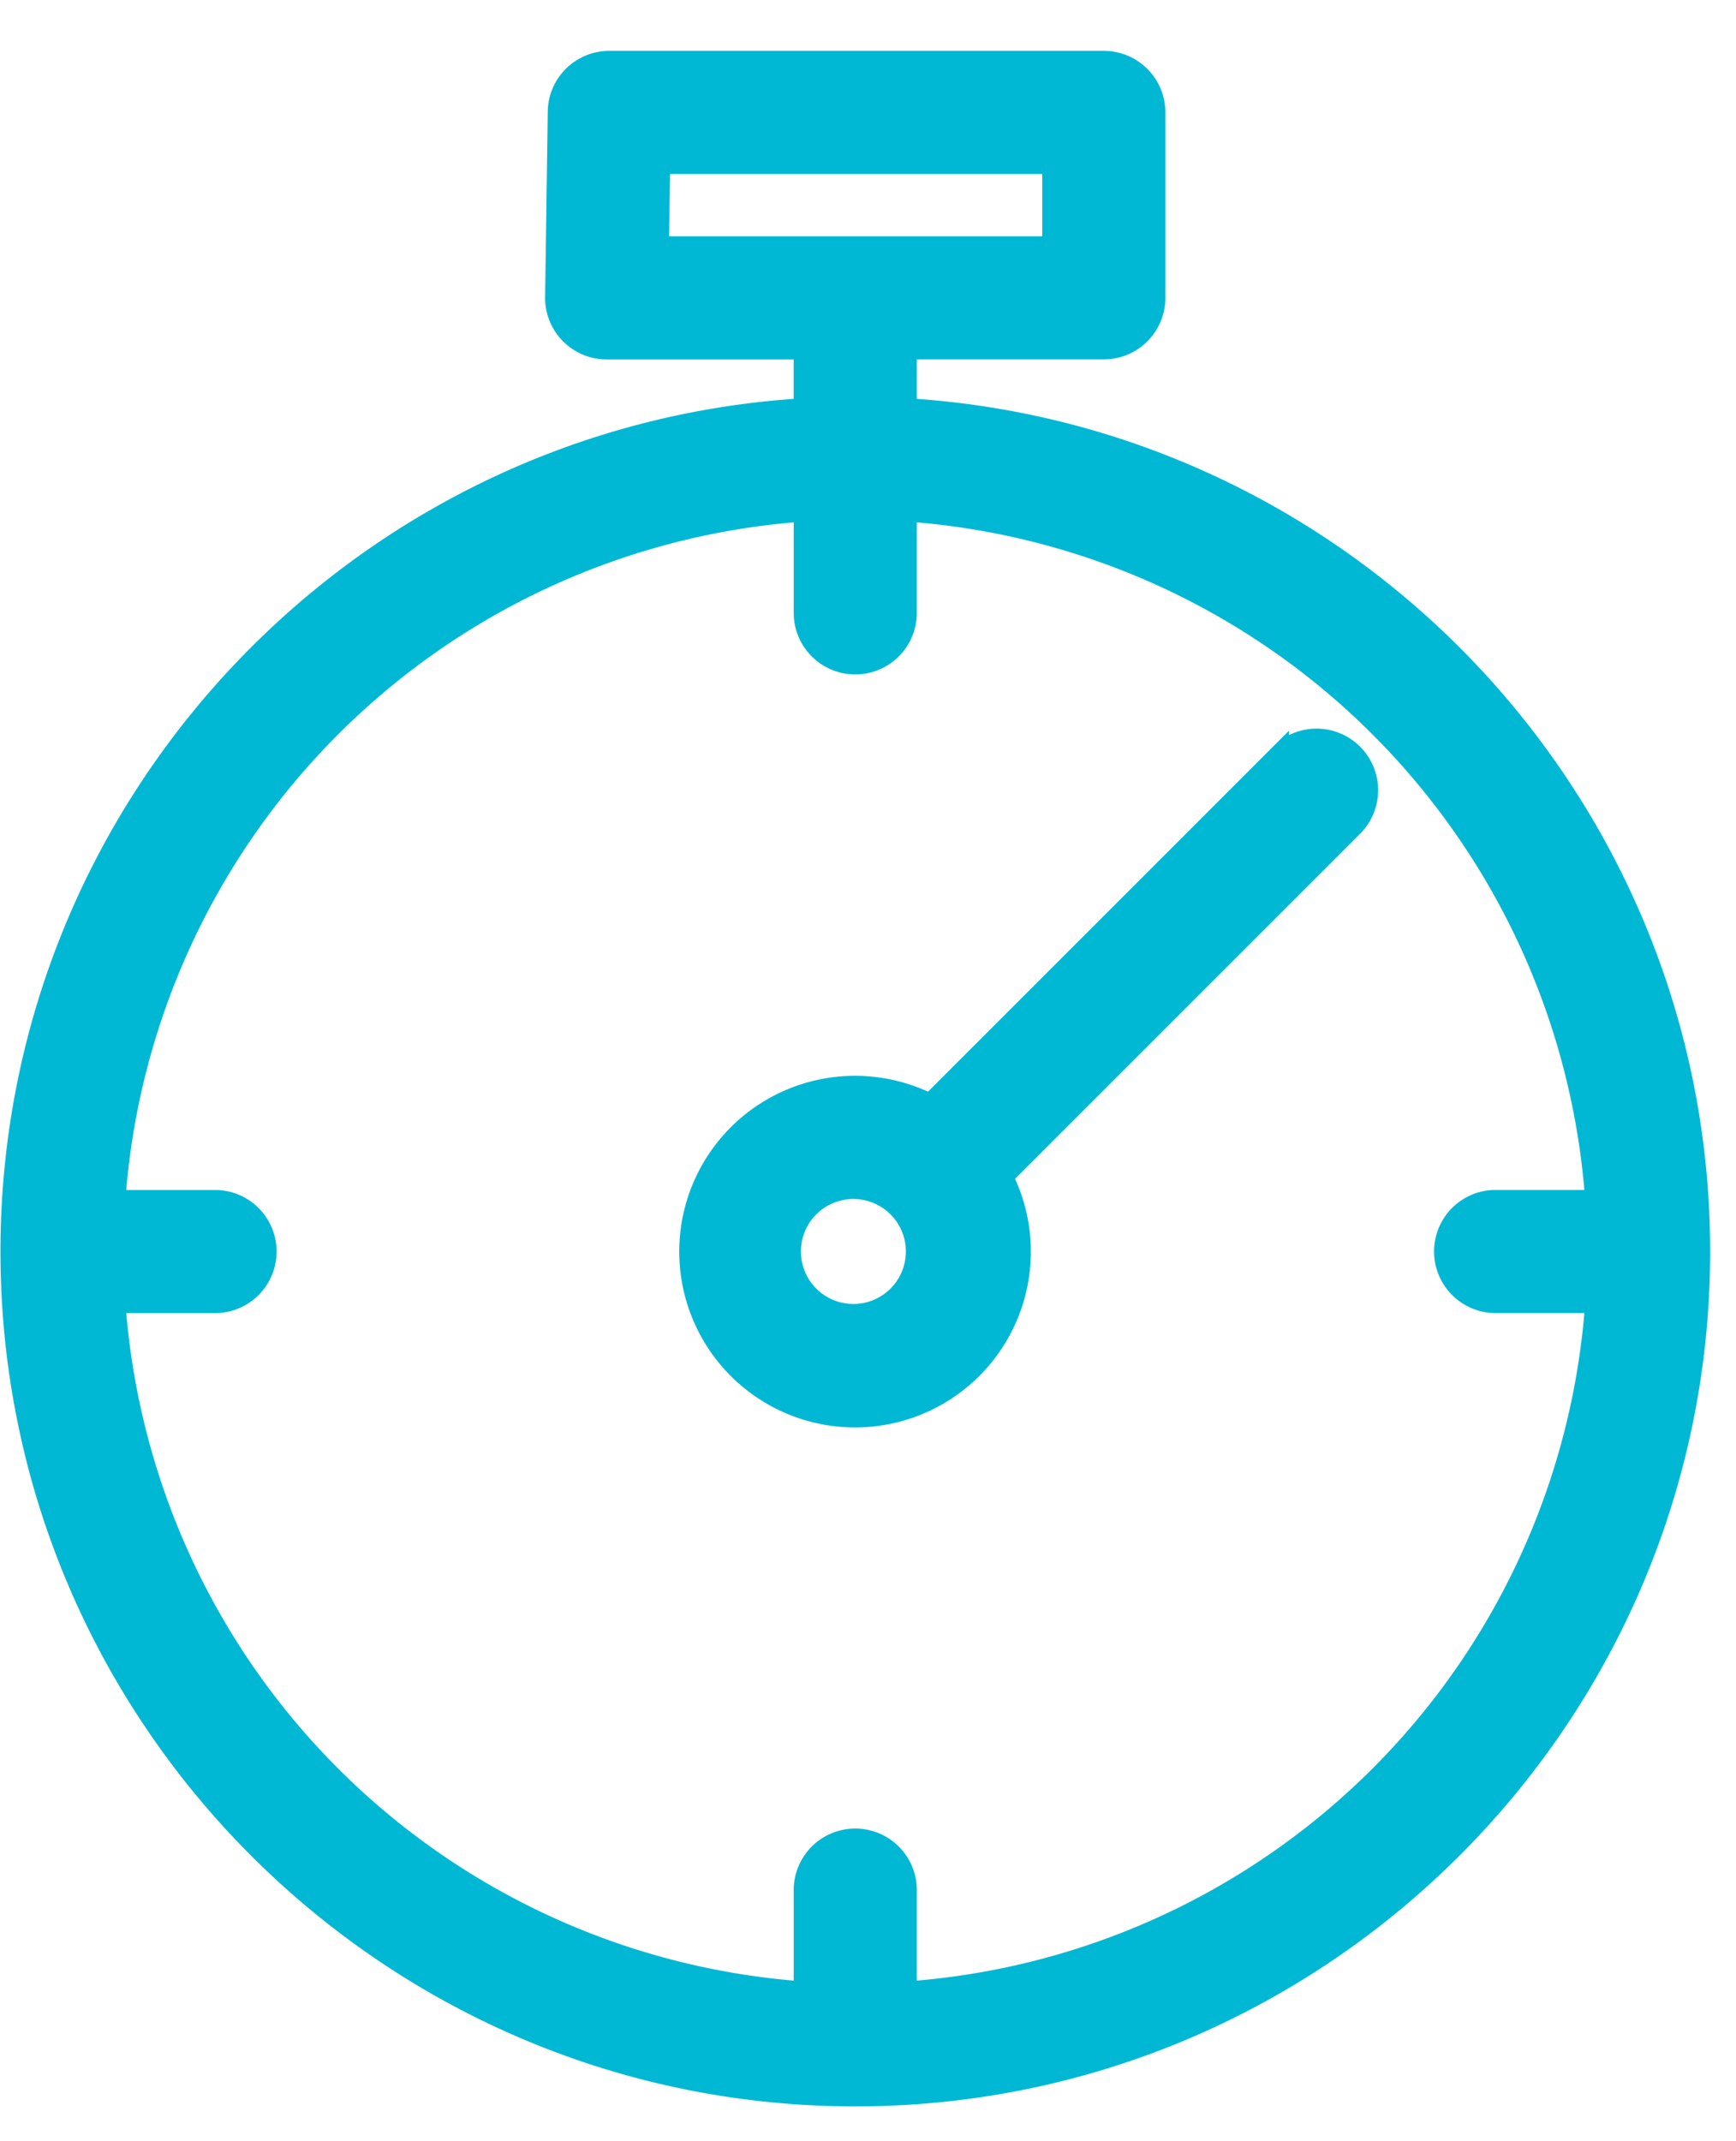
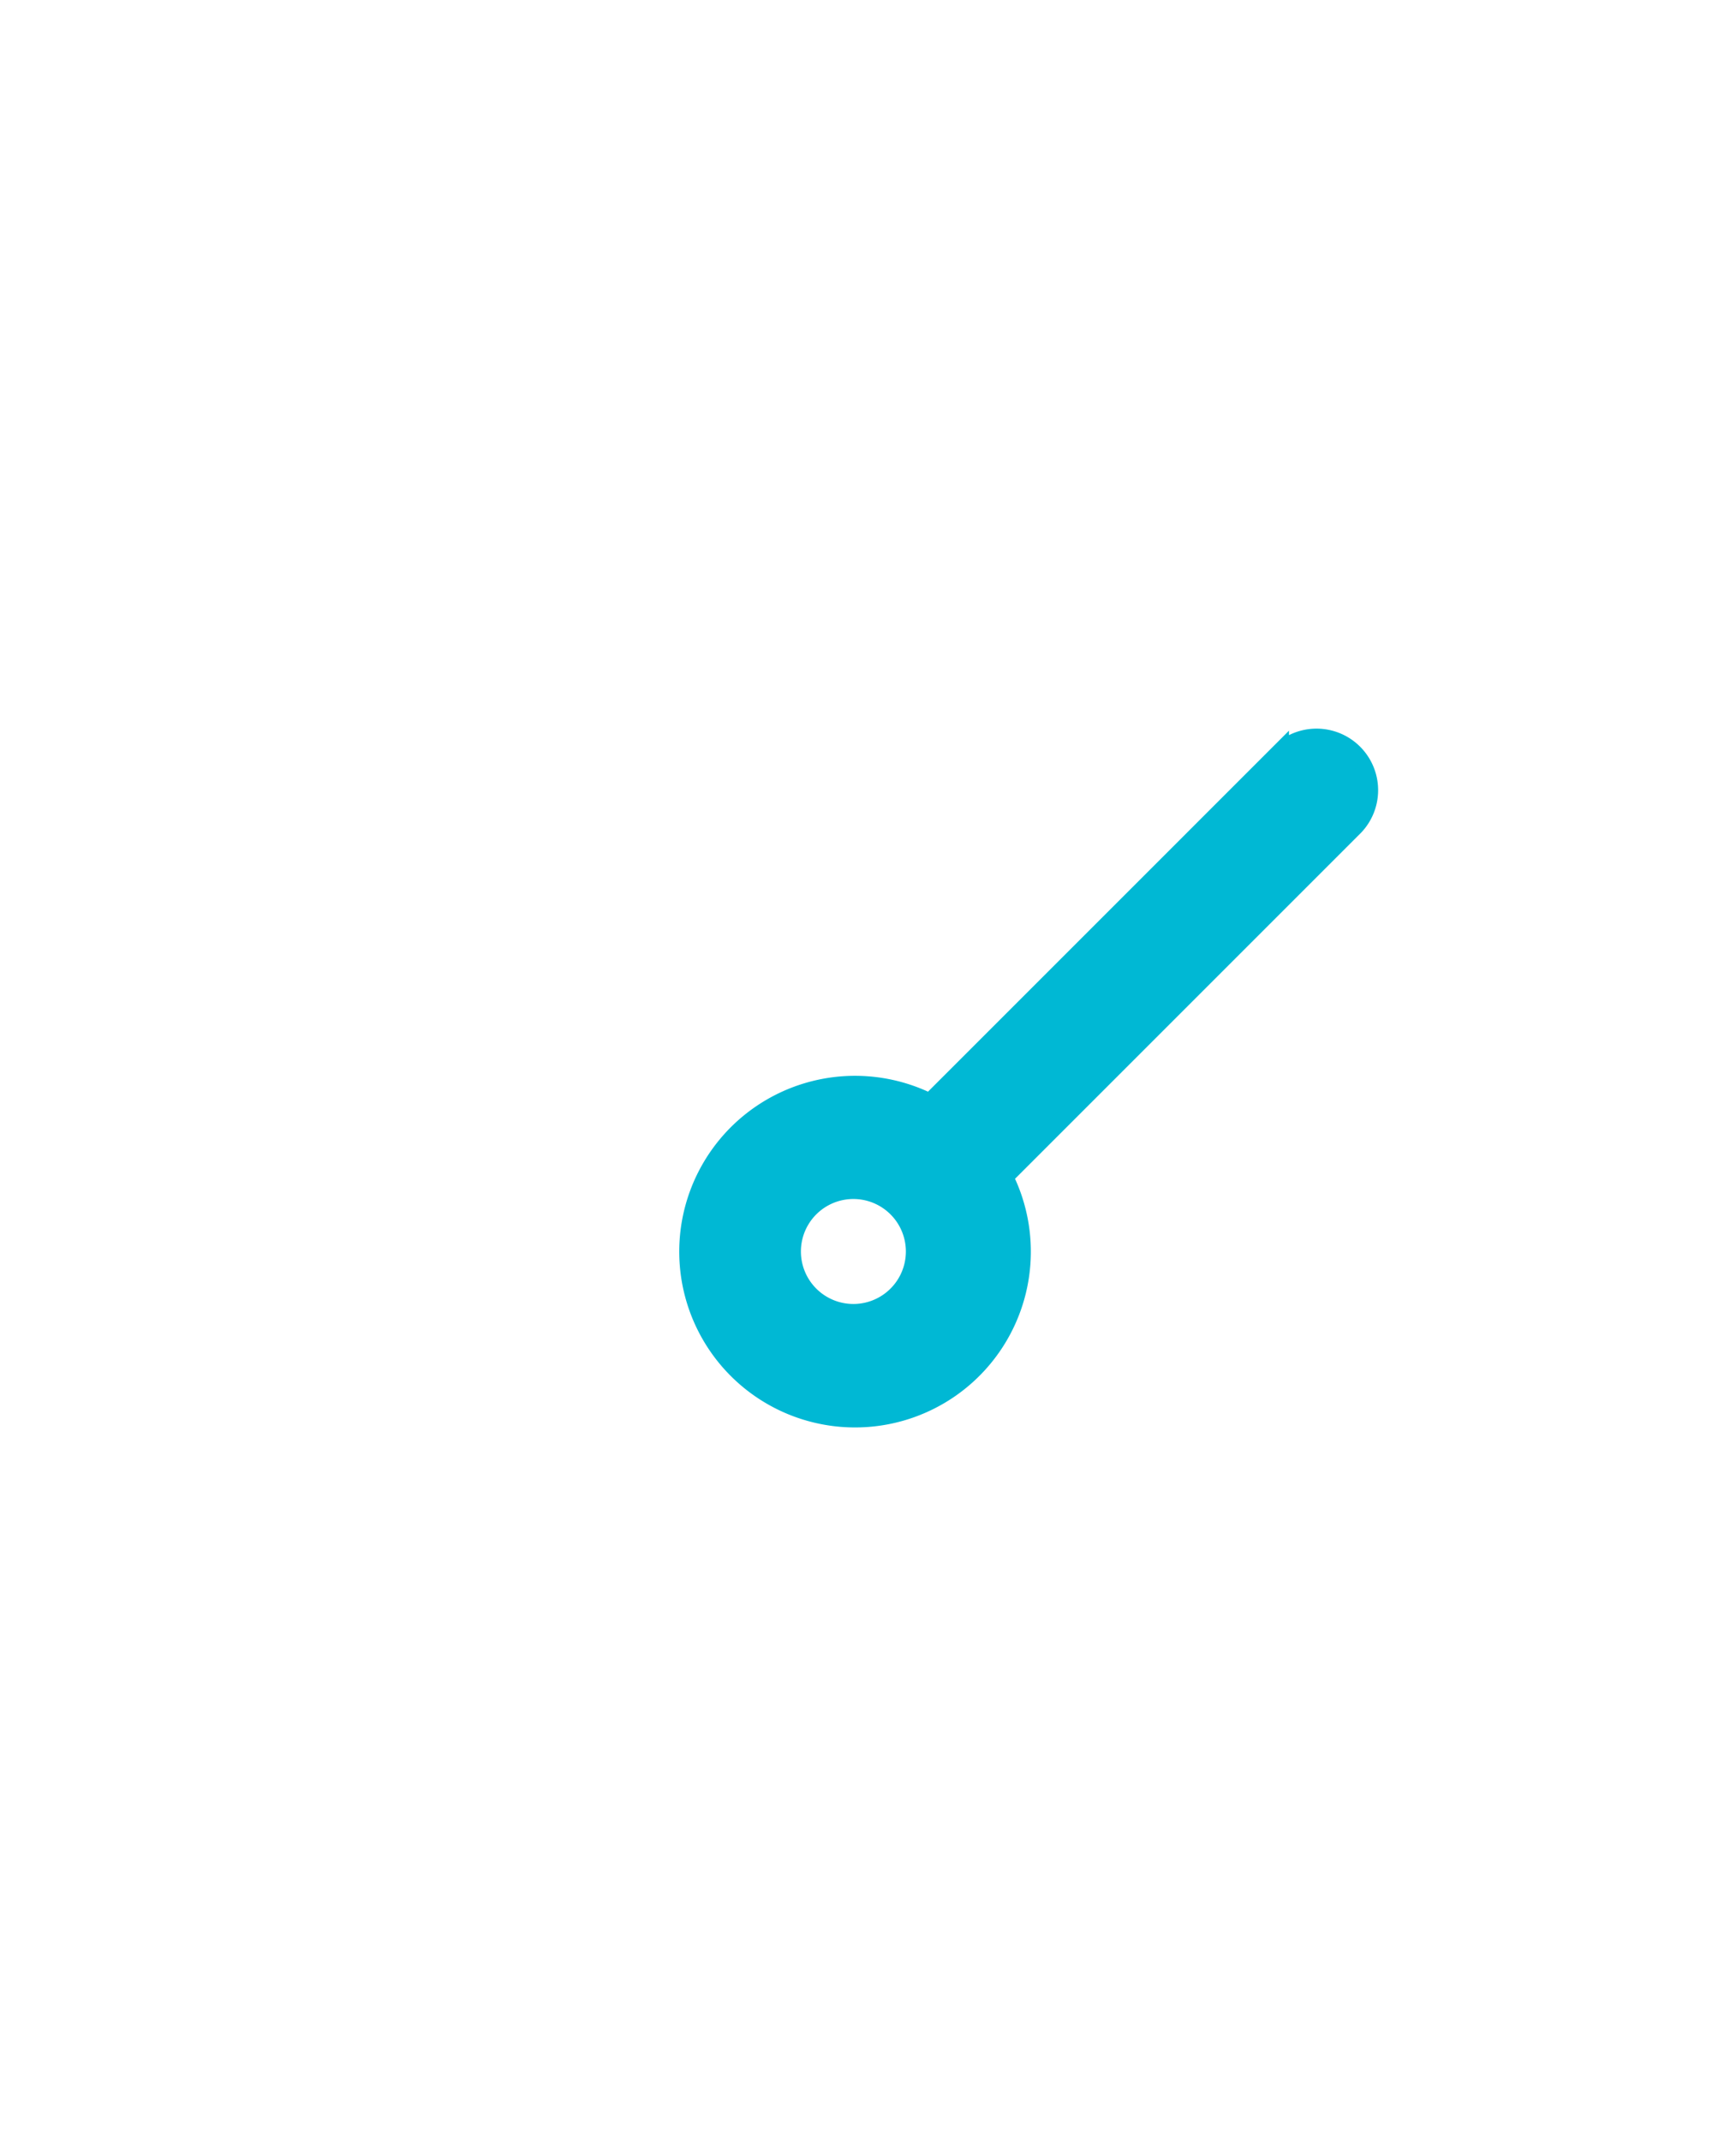
<svg xmlns="http://www.w3.org/2000/svg" width="30" height="37" viewBox="0 0 30 37">
  <g fill="#00B8D4" fill-rule="nonzero" stroke="#00B8D4" stroke-width=".3">
-     <path d="M15.694 7.033V6.06h3.382c.504 0 .913-.41.913-.914V1.942a.914.914 0 0 0-.913-.913H10.53c-.5 0-.907.4-.914.9L9.57 5.134a.914.914 0 0 0 .914.927h3.381v.972C6.228 7.506.158 13.87.158 21.626c0 8.062 6.56 14.622 14.622 14.622 8.063 0 14.623-6.56 14.623-14.622 0-7.756-6.07-14.12-13.709-14.593zm-4.263-4.177h6.73v1.377h-6.75l.02-1.377zm4.263 31.531v-1.726a.914.914 0 1 0-1.828 0v1.726A12.814 12.814 0 0 1 2.02 22.54h1.726a.914.914 0 0 0 0-1.827H2.019A12.814 12.814 0 0 1 13.866 8.864v1.726a.914.914 0 1 0 1.828 0V8.864a12.814 12.814 0 0 1 11.848 11.848h-1.726a.914.914 0 0 0 0 1.827h1.726a12.814 12.814 0 0 1-11.848 11.848z" />
    <path d="M22.125 12.988l-6.057 6.057a2.888 2.888 0 1 0 1.292 1.293l6.057-6.057a.914.914 0 0 0-1.292-1.292zm-7.345 9.694a1.057 1.057 0 1 1 0-2.113 1.057 1.057 0 0 1 0 2.113z" />
  </g>
</svg>